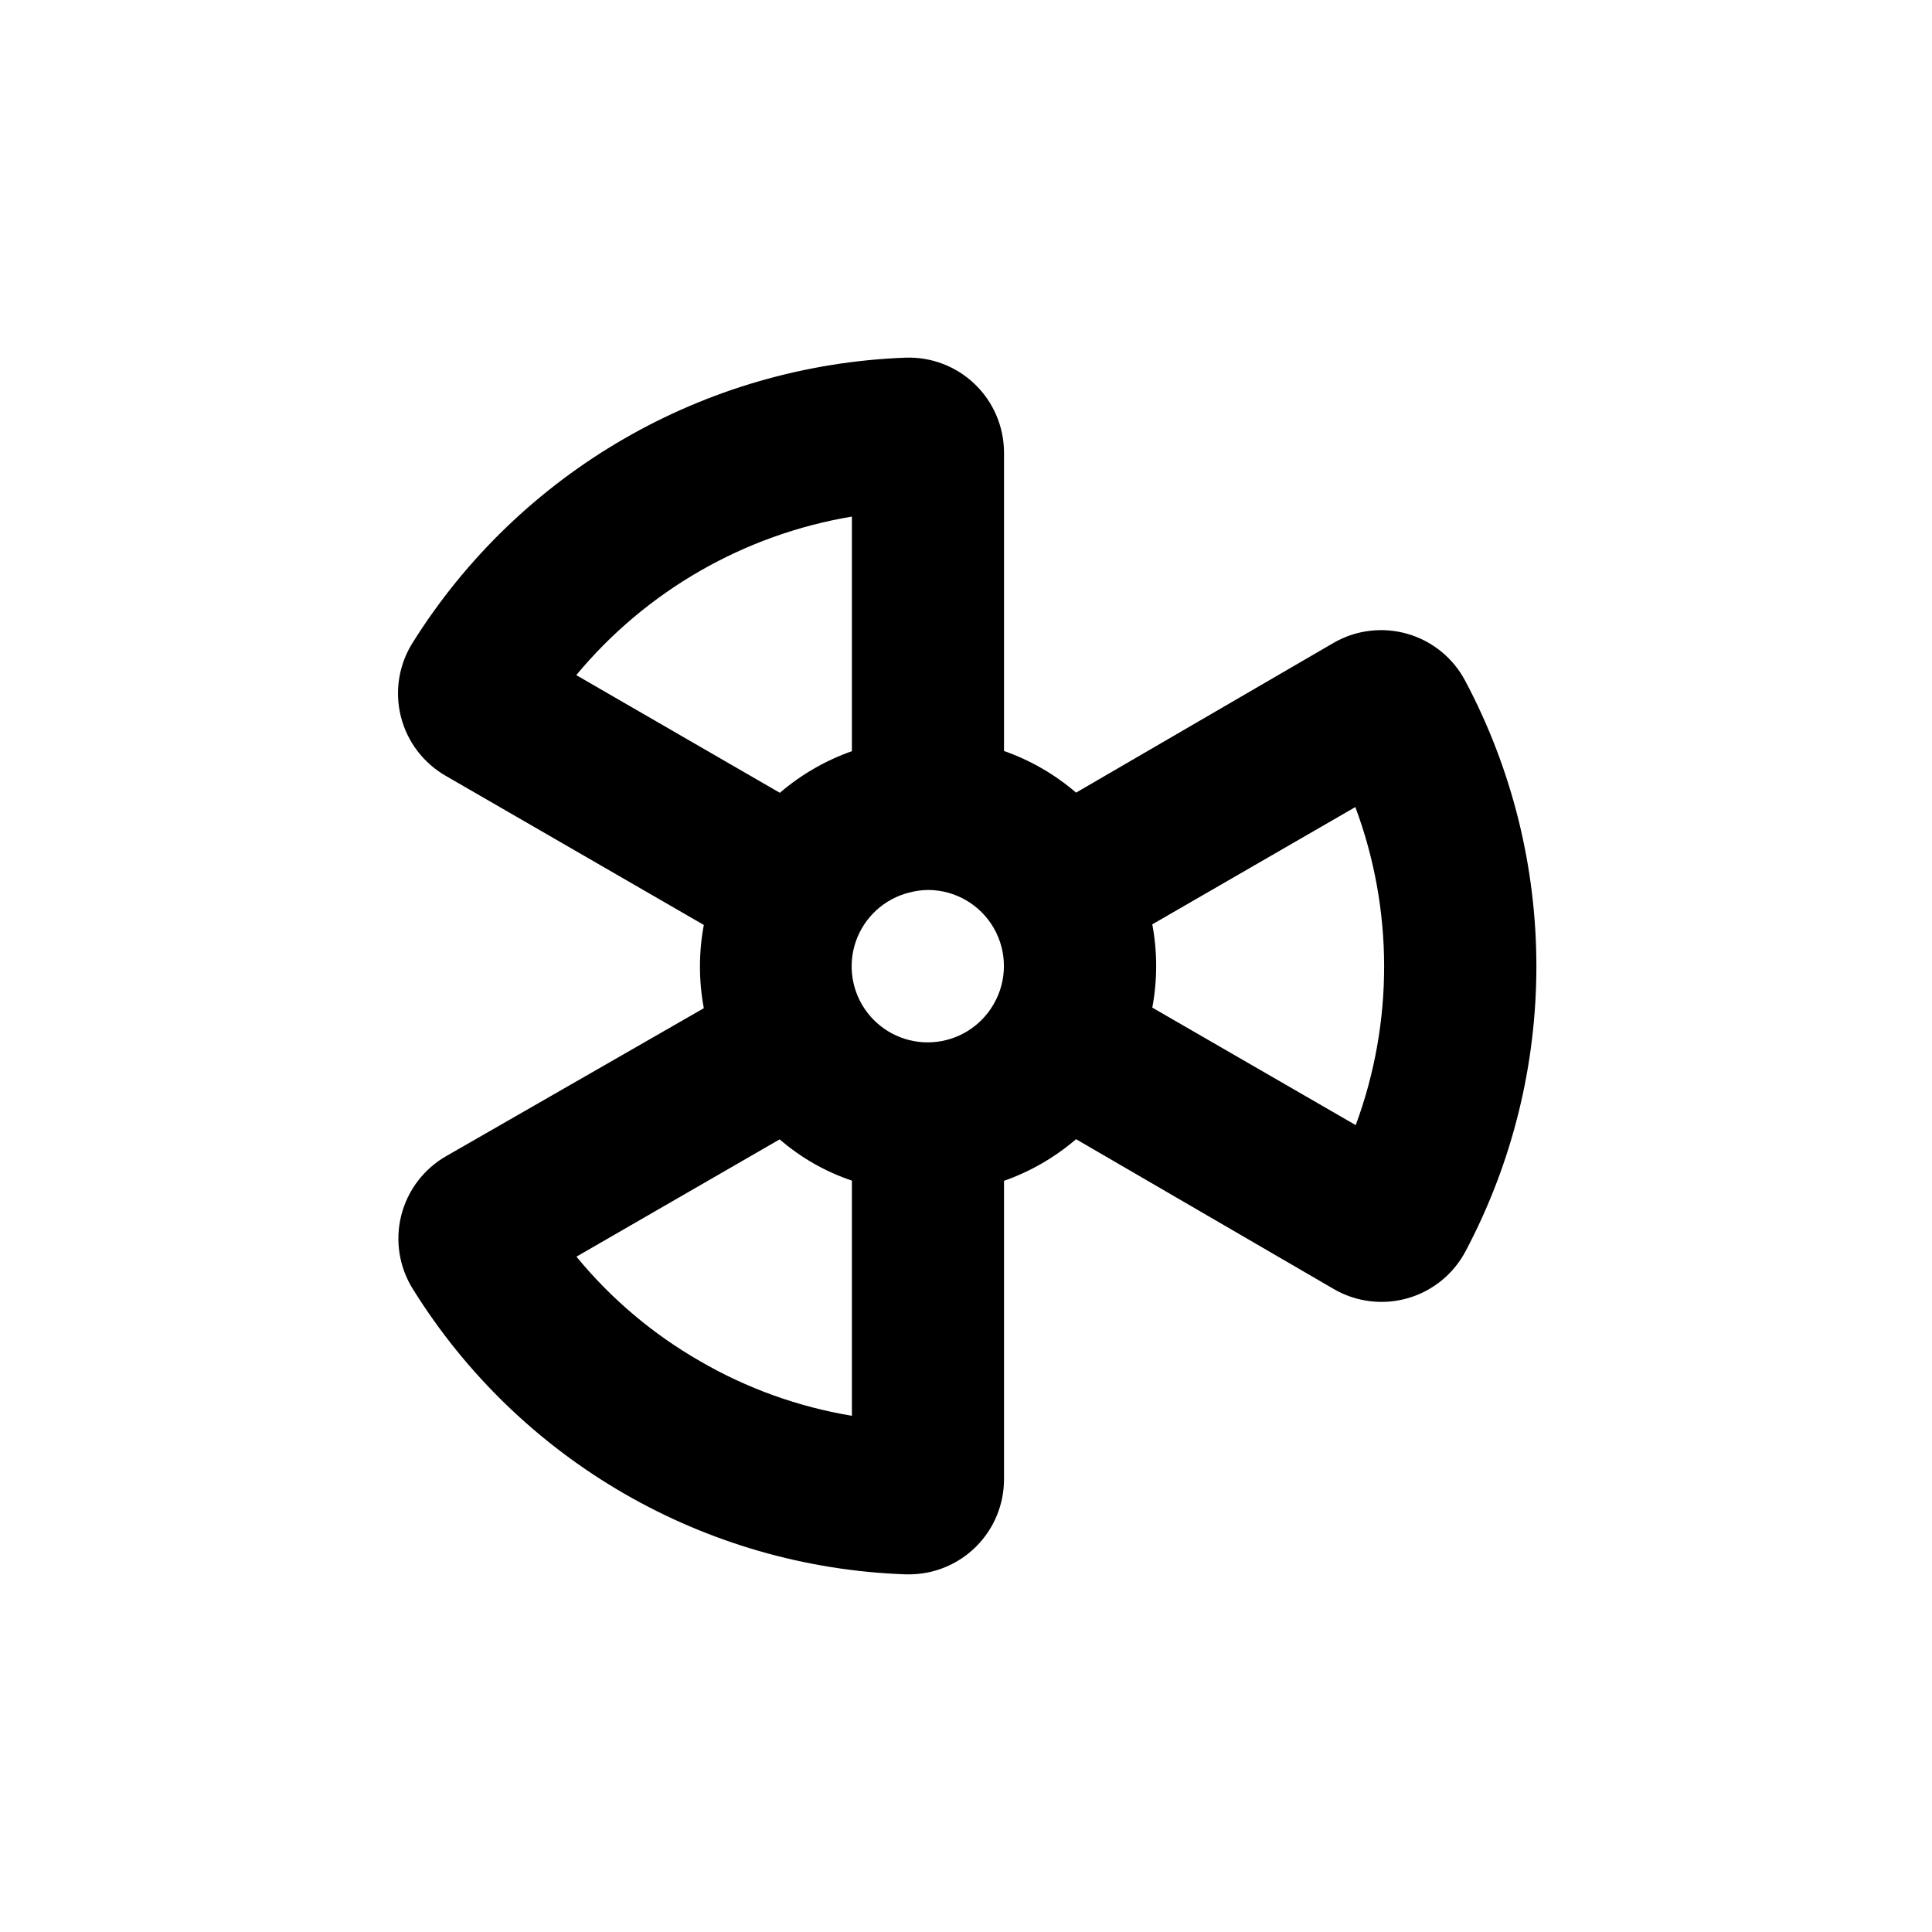
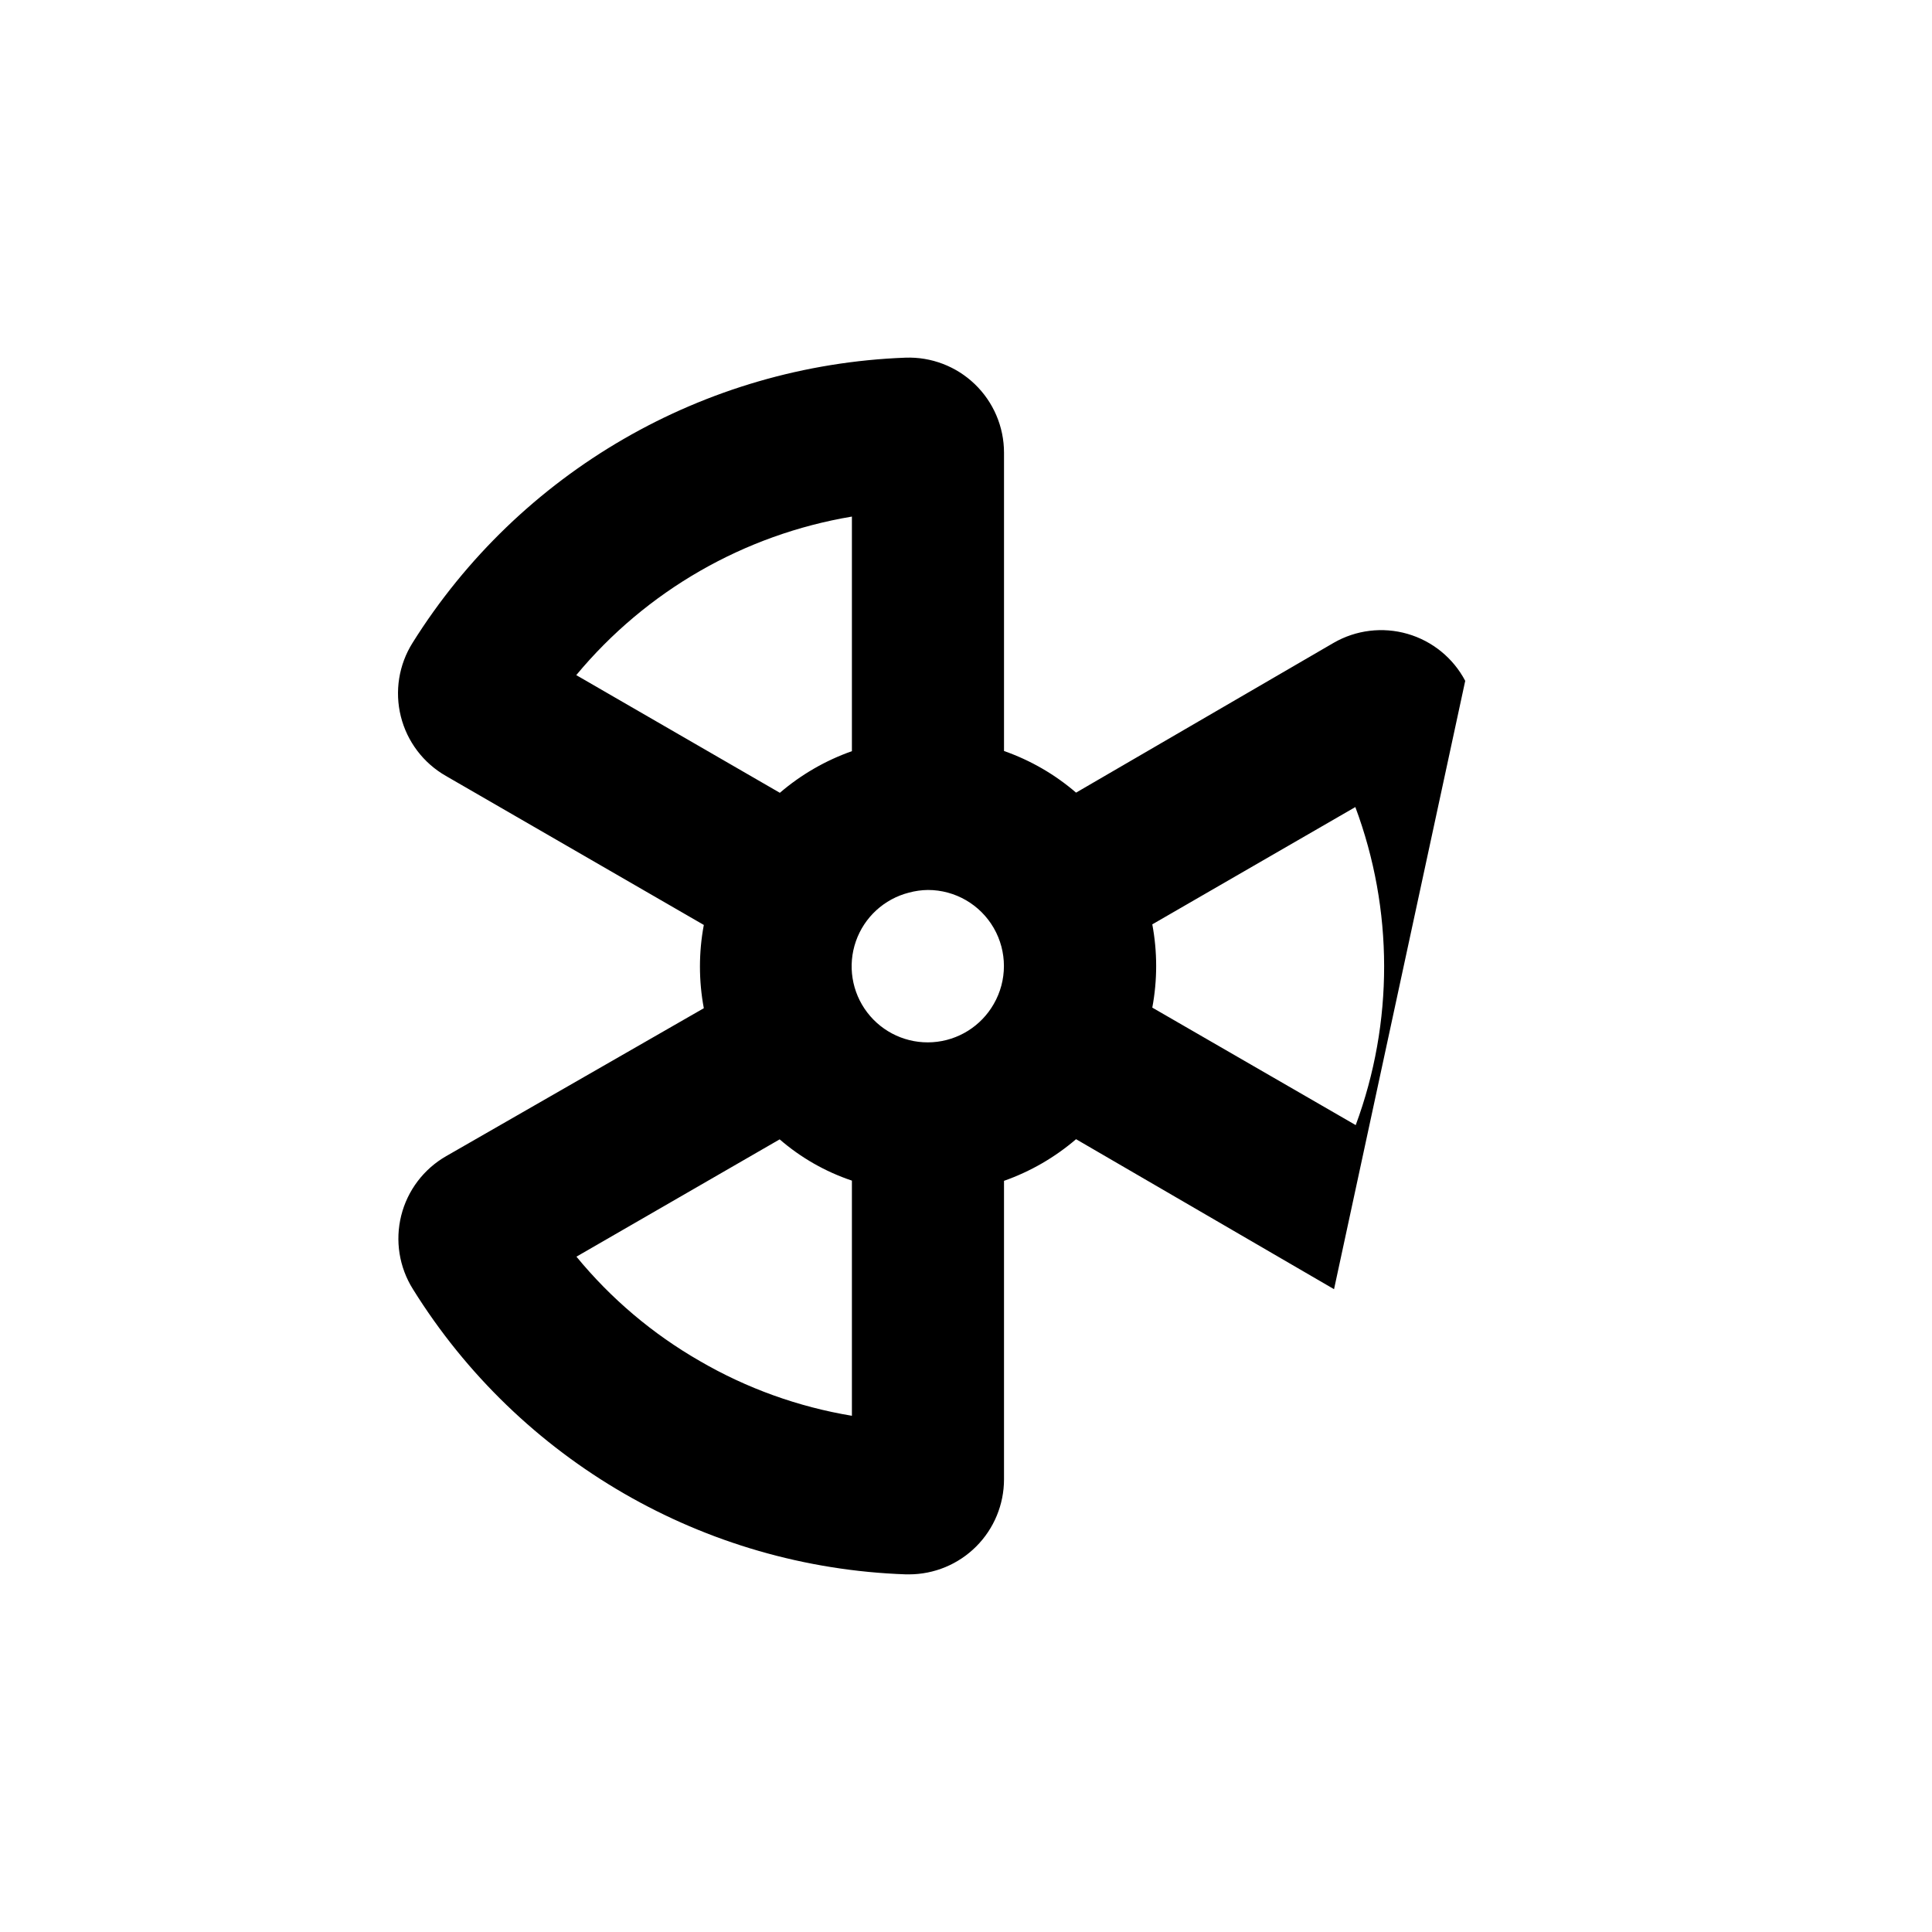
<svg xmlns="http://www.w3.org/2000/svg" fill="#000000" width="800px" height="800px" version="1.1" viewBox="144 144 512 512">
-   <path d="m532.3 324.43c-3.195-6.055-8.715-10.551-15.289-12.449-6.578-1.902-13.645-1.043-19.578 2.375l-68.266 39.699c-5.617-4.84-12.094-8.582-19.094-11.031v-79.051c0-6.867-2.801-13.434-7.758-18.188-4.914-4.719-11.531-7.242-18.34-7-53.375 1.992-102.3 30.293-130.64 75.57-3.652 5.809-4.773 12.855-3.109 19.512 1.664 6.656 5.973 12.348 11.926 15.754l68.367 39.5c-1.367 7.293-1.367 14.773 0 22.066l-68.266 39.195c-5.957 3.41-10.262 9.098-11.926 15.754-1.664 6.656-0.543 13.703 3.109 19.512 28.23 45.391 77.219 73.727 130.64 75.574h0.805c6.684 0 13.09-2.656 17.812-7.379 4.727-4.723 7.379-11.133 7.379-17.812v-79.098c6.992-2.465 13.469-6.207 19.094-11.035l68.367 39.75c5.934 3.422 13 4.277 19.574 2.379 6.578-1.902 12.098-6.398 15.289-12.453 25.047-47.277 25.012-103.9-0.098-151.14zm-124.95 85.648c-3.356 5.871-9.43 9.672-16.176 10.117-6.746 0.445-13.266-2.523-17.363-7.906-4.094-5.379-5.219-12.453-2.992-18.84 2.227-6.383 7.508-11.227 14.059-12.895 1.645-0.445 3.336-0.684 5.039-0.703 7.195 0.004 13.844 3.852 17.438 10.082 3.594 6.234 3.594 13.914-0.004 20.145zm-37.586-129.18v62.168c-6.992 2.465-13.469 6.207-19.094 11.035l-53.957-31.188c18.523-22.312 44.449-37.223 73.051-42.016zm-40.305 223.79c-12.484-7.164-23.562-16.535-32.695-27.66l53.855-31.086c5.609 4.859 12.113 8.574 19.145 10.934v62.32c-14.203-2.356-27.859-7.269-40.305-14.508zm173.82-62.523-53.906-31.137h-0.004c1.367-7.293 1.367-14.773 0-22.066l53.809-31.086c10.141 27.176 10.176 57.09 0.102 84.289z" />
+   <path d="m532.3 324.43c-3.195-6.055-8.715-10.551-15.289-12.449-6.578-1.902-13.645-1.043-19.578 2.375l-68.266 39.699c-5.617-4.84-12.094-8.582-19.094-11.031v-79.051c0-6.867-2.801-13.434-7.758-18.188-4.914-4.719-11.531-7.242-18.34-7-53.375 1.992-102.3 30.293-130.64 75.57-3.652 5.809-4.773 12.855-3.109 19.512 1.664 6.656 5.973 12.348 11.926 15.754l68.367 39.5c-1.367 7.293-1.367 14.773 0 22.066l-68.266 39.195c-5.957 3.41-10.262 9.098-11.926 15.754-1.664 6.656-0.543 13.703 3.109 19.512 28.23 45.391 77.219 73.727 130.64 75.574h0.805c6.684 0 13.09-2.656 17.812-7.379 4.727-4.723 7.379-11.133 7.379-17.812v-79.098c6.992-2.465 13.469-6.207 19.094-11.035l68.367 39.75zm-124.95 85.648c-3.356 5.871-9.43 9.672-16.176 10.117-6.746 0.445-13.266-2.523-17.363-7.906-4.094-5.379-5.219-12.453-2.992-18.84 2.227-6.383 7.508-11.227 14.059-12.895 1.645-0.445 3.336-0.684 5.039-0.703 7.195 0.004 13.844 3.852 17.438 10.082 3.594 6.234 3.594 13.914-0.004 20.145zm-37.586-129.18v62.168c-6.992 2.465-13.469 6.207-19.094 11.035l-53.957-31.188c18.523-22.312 44.449-37.223 73.051-42.016zm-40.305 223.79c-12.484-7.164-23.562-16.535-32.695-27.66l53.855-31.086c5.609 4.859 12.113 8.574 19.145 10.934v62.32c-14.203-2.356-27.859-7.269-40.305-14.508zm173.82-62.523-53.906-31.137h-0.004c1.367-7.293 1.367-14.773 0-22.066l53.809-31.086c10.141 27.176 10.176 57.09 0.102 84.289z" />
</svg>